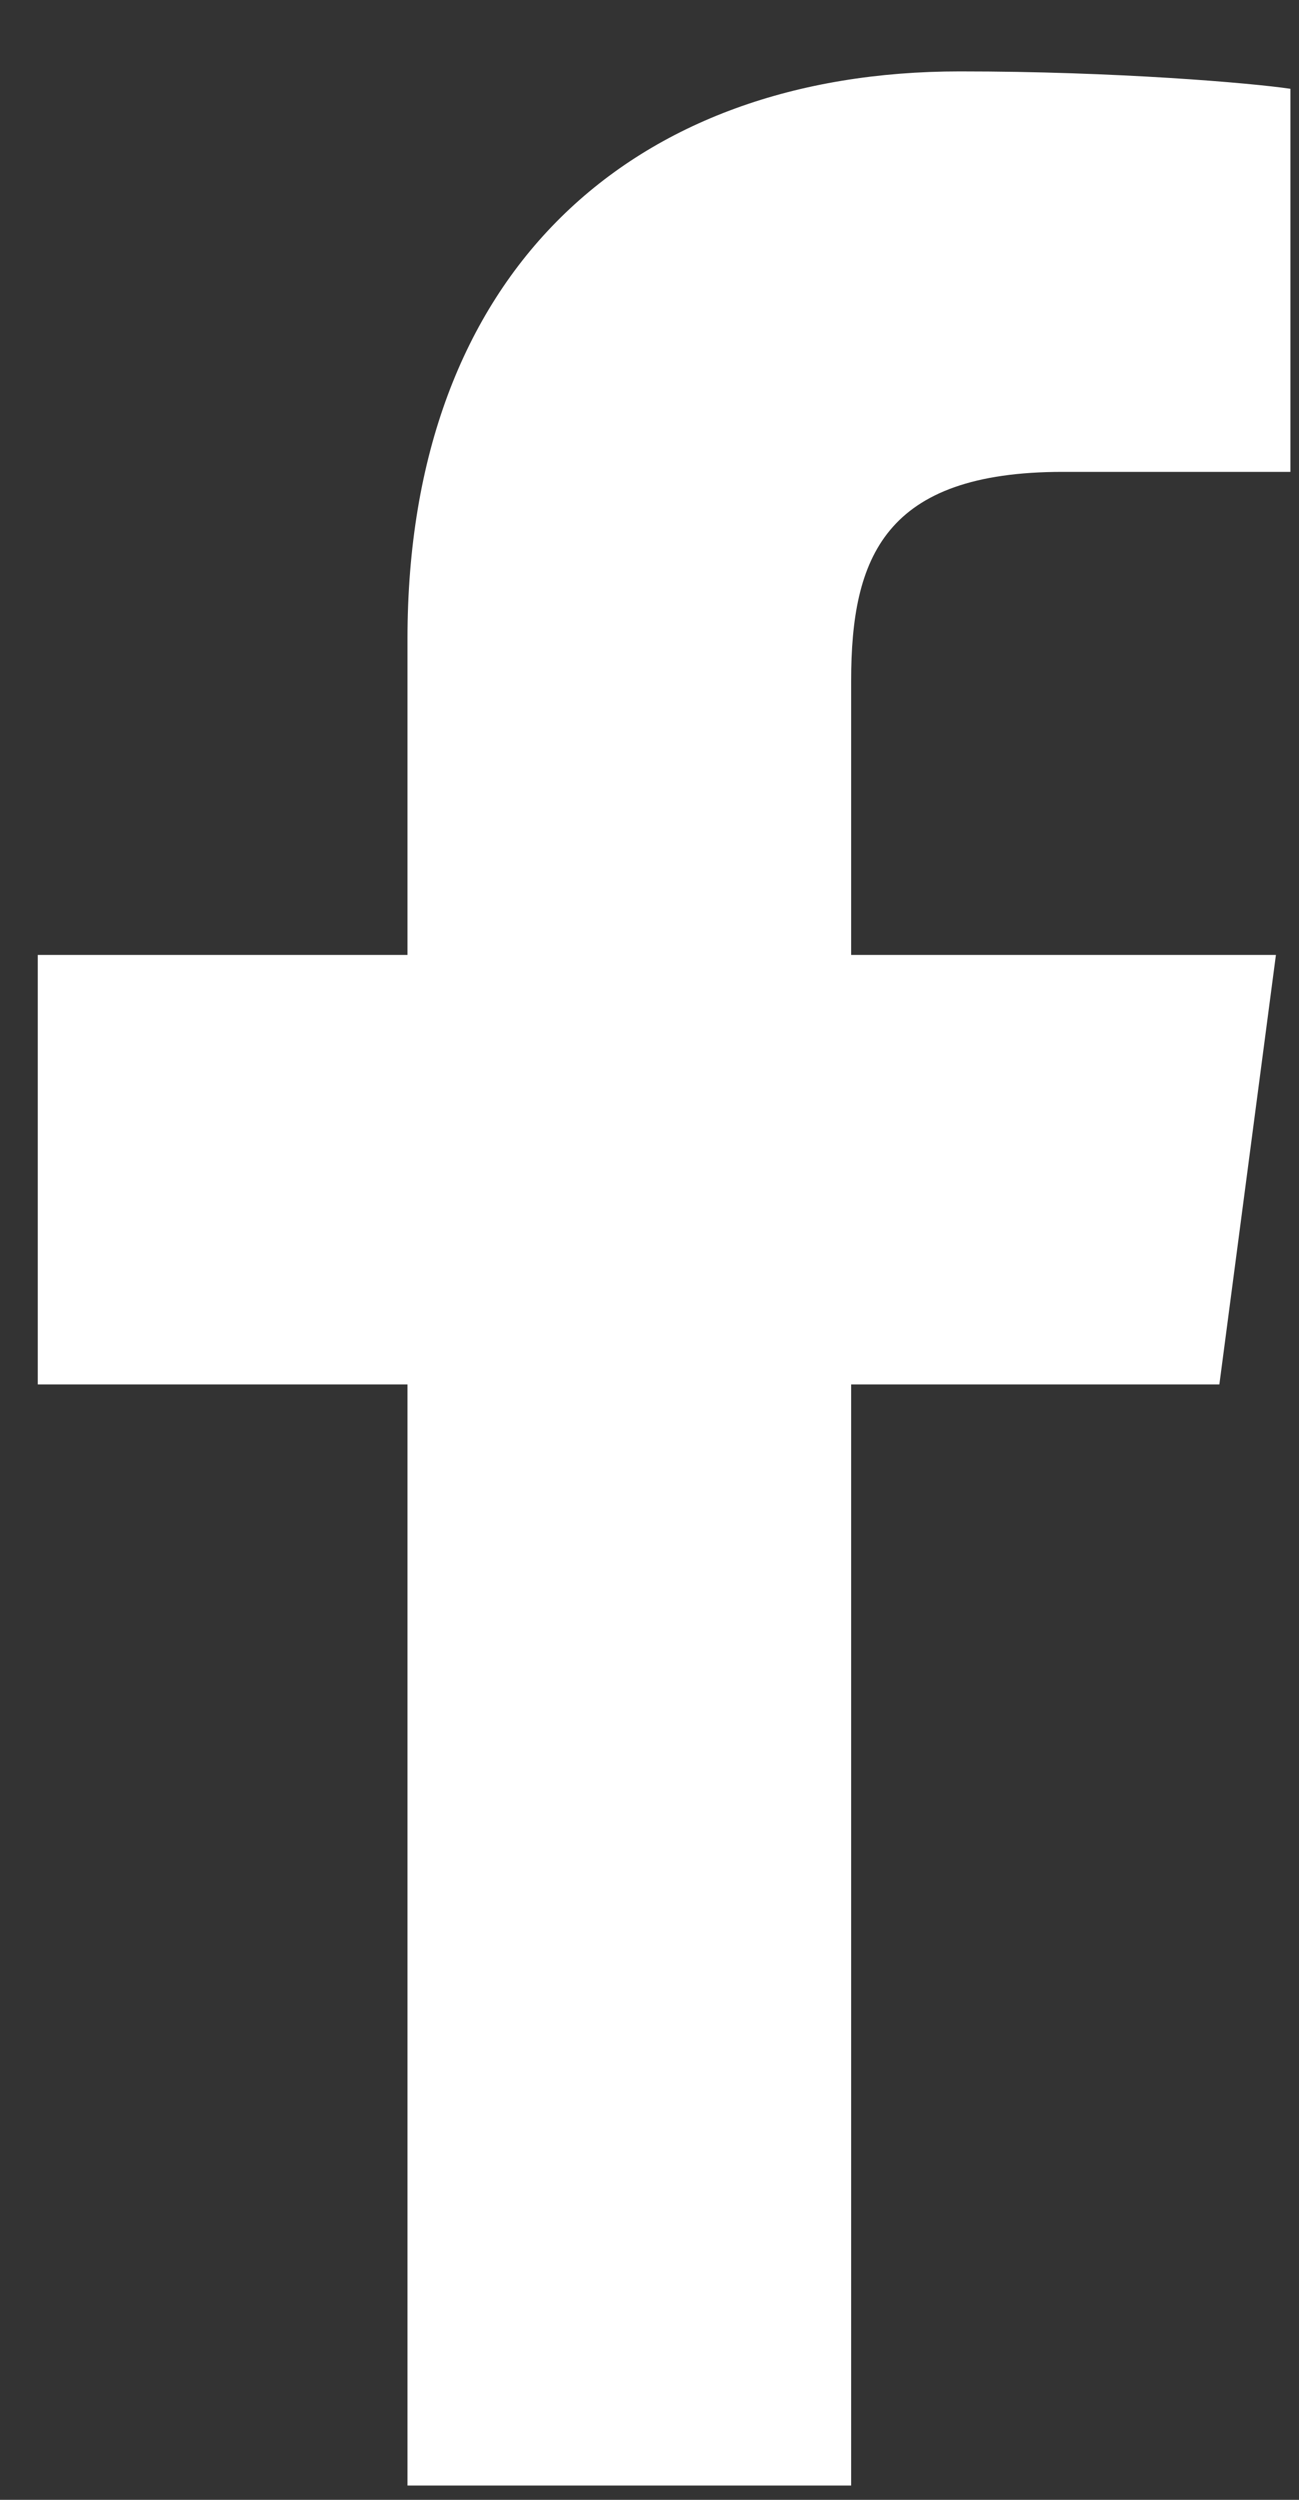
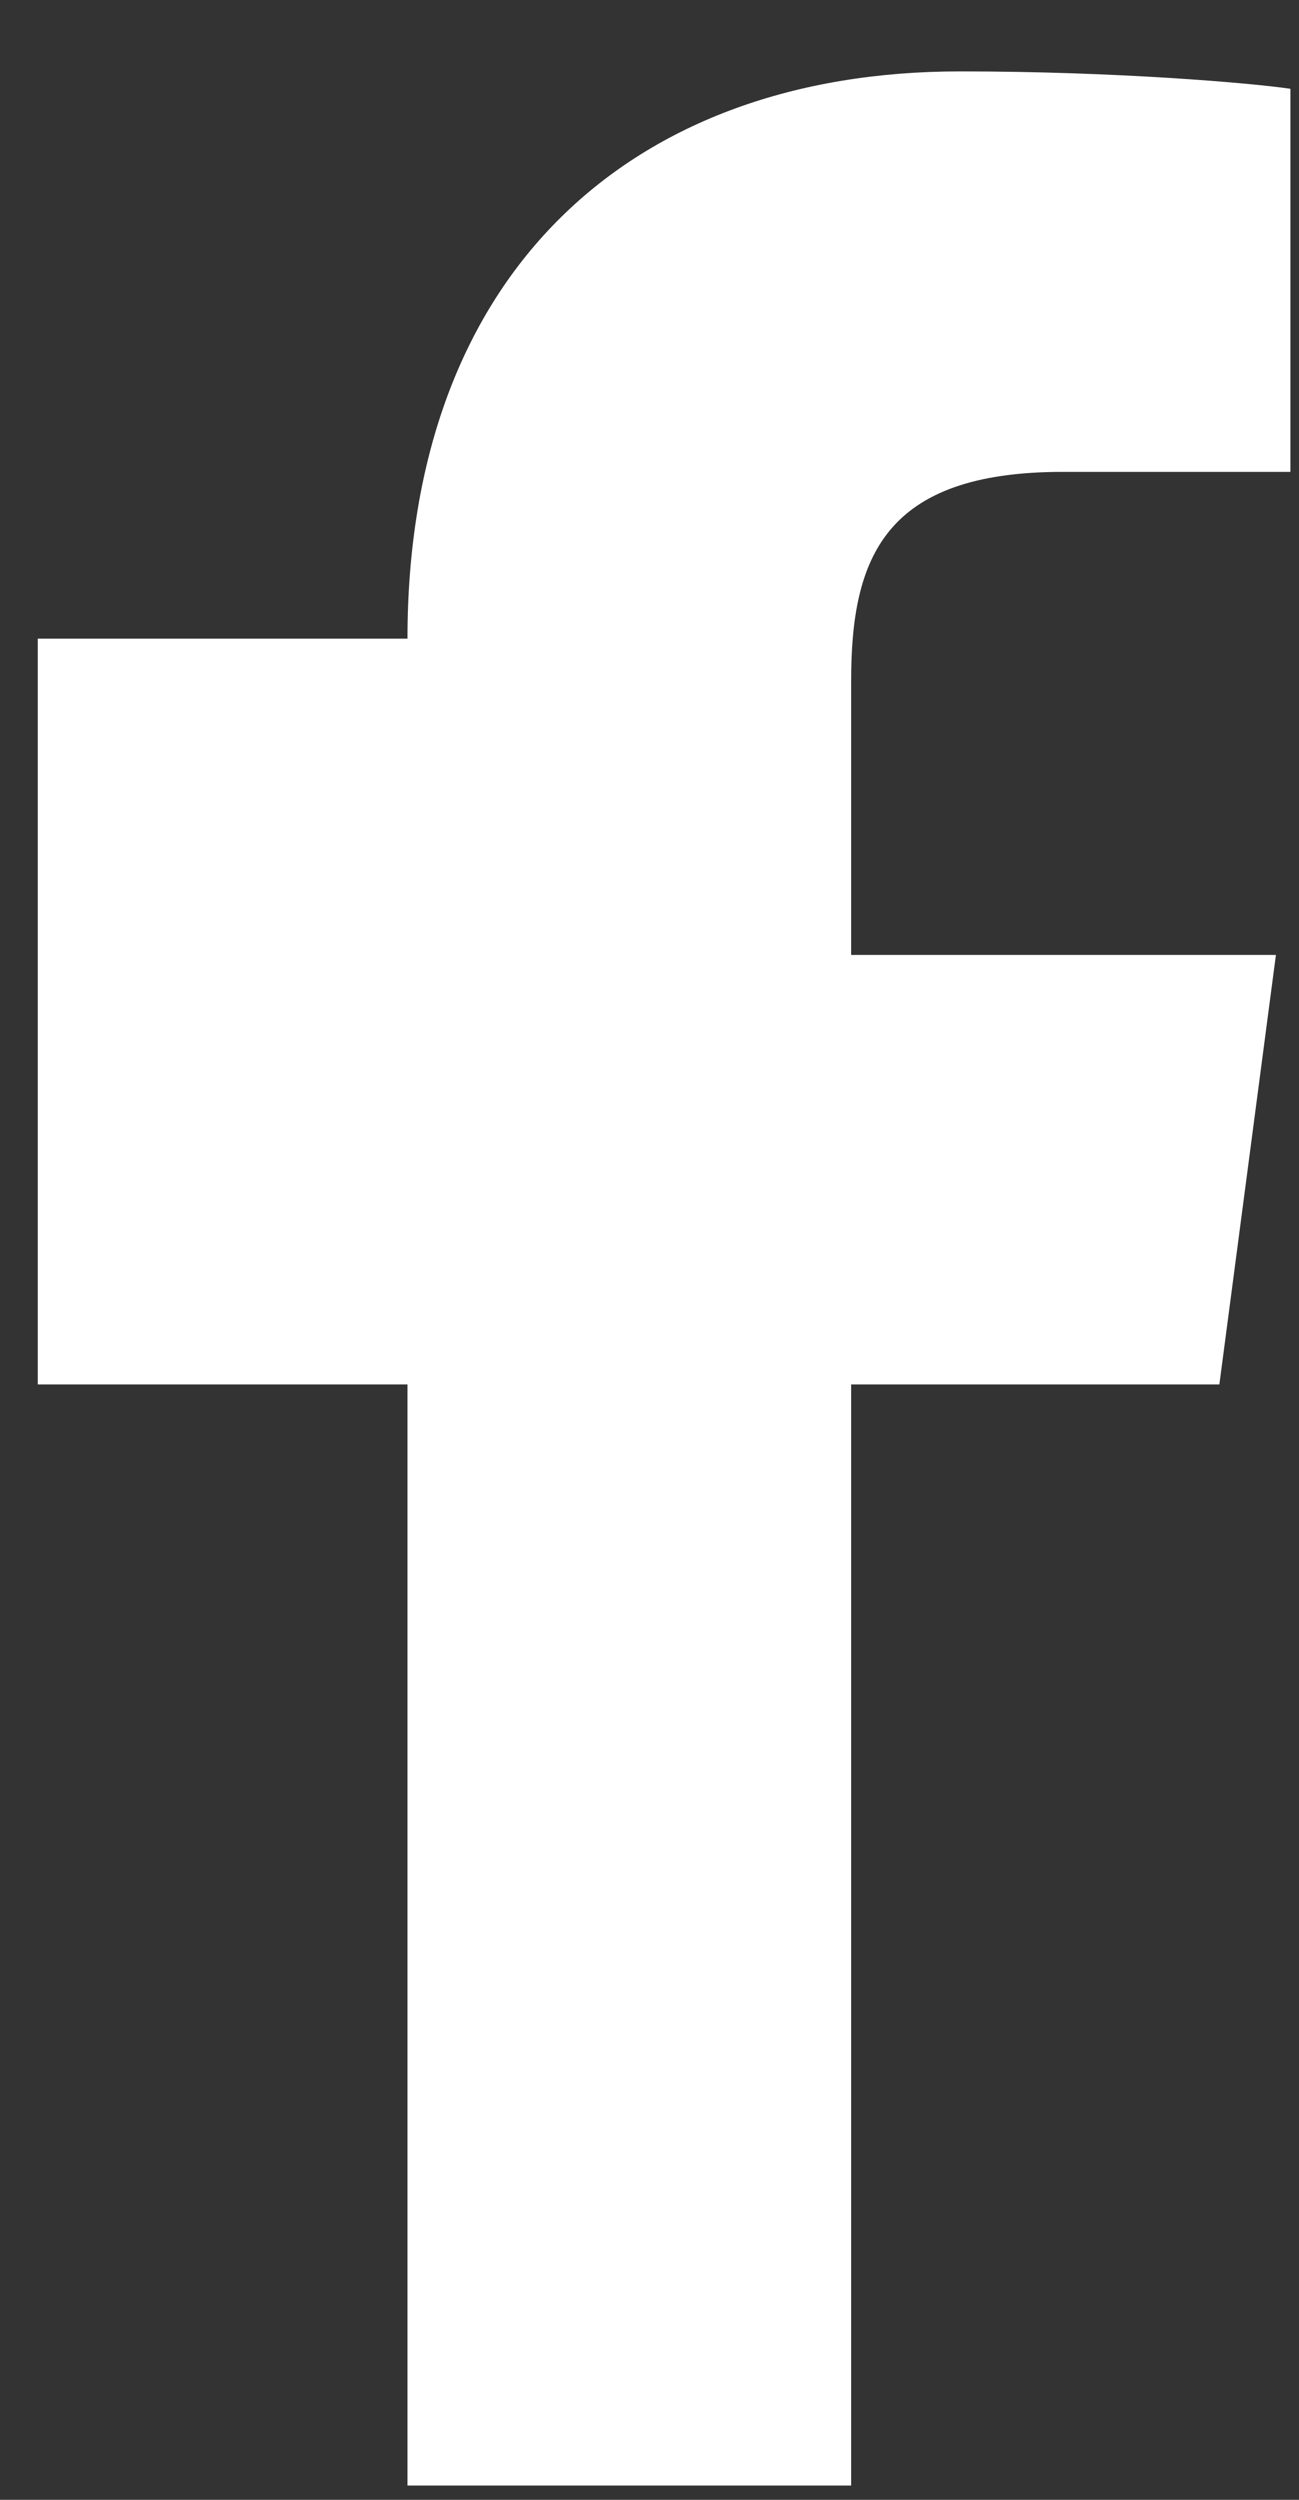
<svg xmlns="http://www.w3.org/2000/svg" width="13" height="25" viewBox="0 0 13 25" fill="none">
  <rect x="0" y="0" width="13" height="25" fill="#333333" stroke="none" />
-   <path d="M12.914 0.888C12.522 0.83 11.173 0.714 9.606 0.714C6.327 0.714 4.078 2.717 4.078 6.387V9.55H0.378V13.845H4.078V24.857H8.518V13.845H12.203L12.769 9.55H8.518V6.808C8.518 5.575 8.852 4.719 10.636 4.719H12.914V0.888Z" fill="white" />
+   <path d="M12.914 0.888C12.522 0.83 11.173 0.714 9.606 0.714C6.327 0.714 4.078 2.717 4.078 6.387H0.378V13.845H4.078V24.857H8.518V13.845H12.203L12.769 9.55H8.518V6.808C8.518 5.575 8.852 4.719 10.636 4.719H12.914V0.888Z" fill="white" />
</svg>